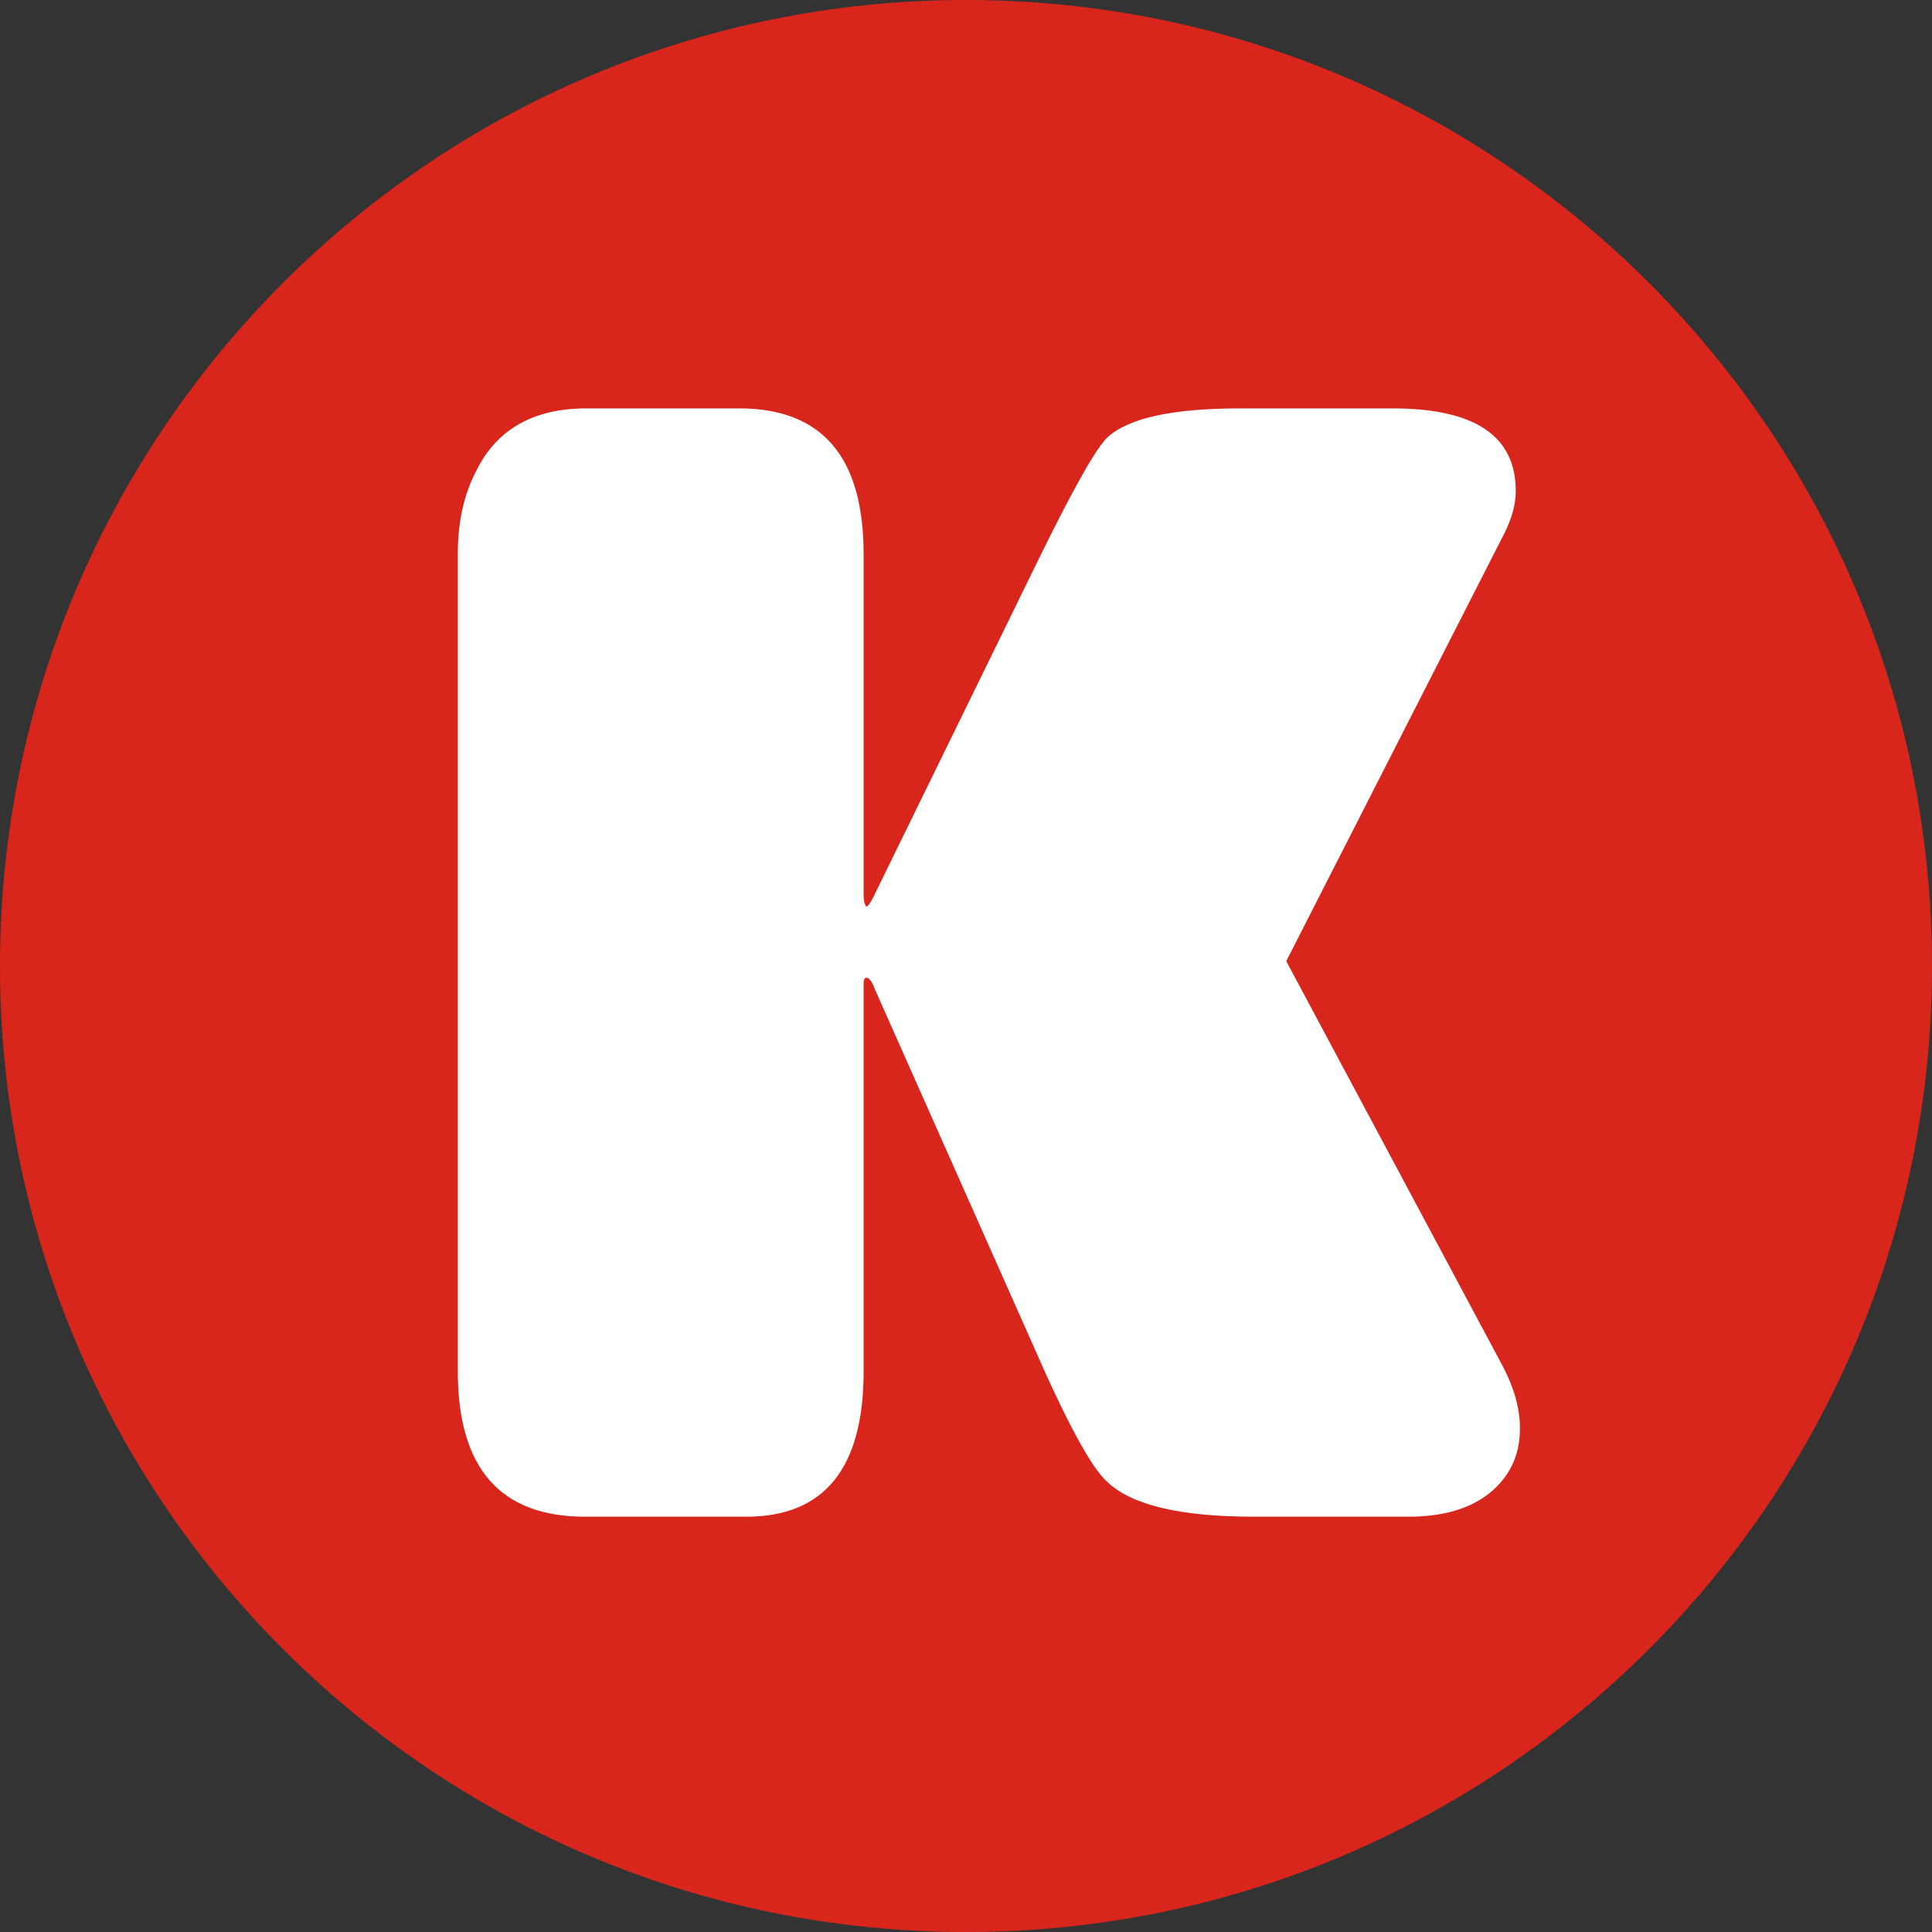
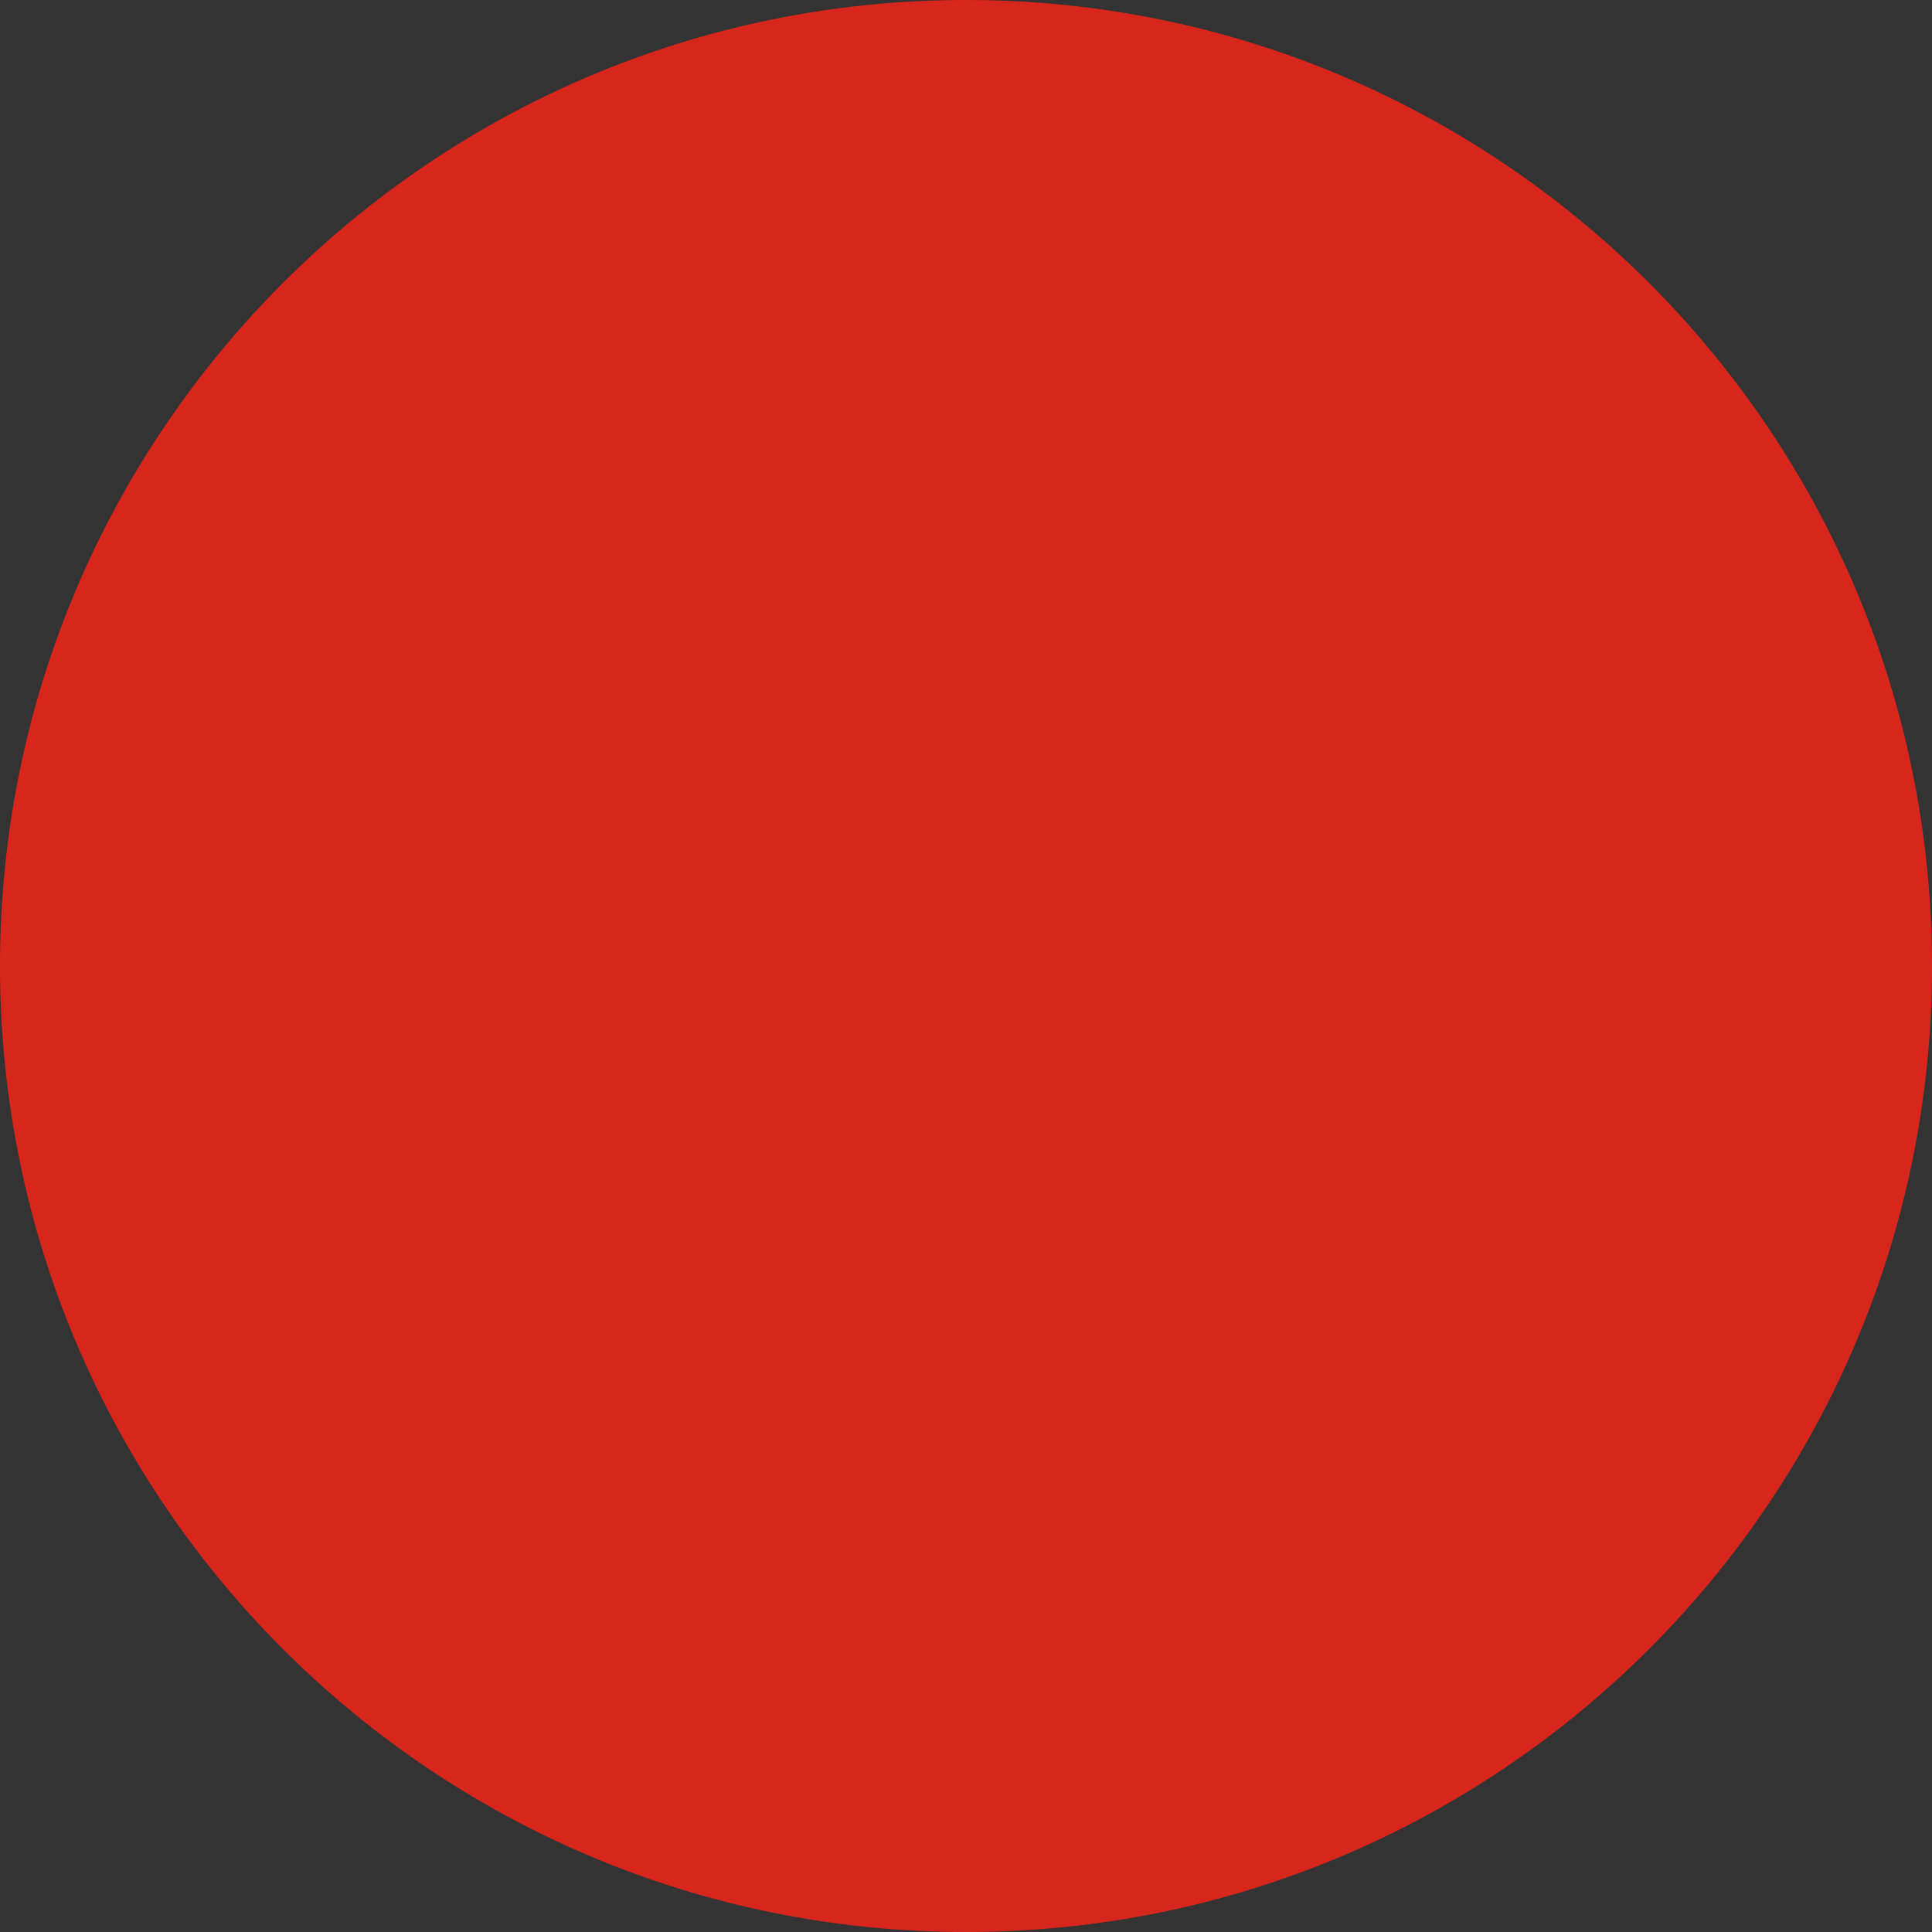
<svg xmlns="http://www.w3.org/2000/svg" height="2500" width="2500" viewBox="0 0 256.5 256.5">
  <rect x="0" y="0" width="256.5" height="256.5" fill="#333333" stroke="none" />
  <switch>
    <g clip-rule="evenodd" fill-rule="evenodd">
      <path d="M256.5 128.25c0 70.831-57.42 128.25-128.25 128.25C57.419 256.5 0 199.081 0 128.25S57.419 0 128.25 0C199.08 0 256.5 57.419 256.5 128.25z" fill="#d9261c" />
-       <path d="M114.657 130.58c0-.62.189-.869.56-.745.371.247.68.745.929 1.487l20.809 46.821c4.585 10.528 7.928 16.722 10.032 18.578 3.22 3.098 9.724 4.645 19.509 4.645h20.438c4.705 0 8.358-1.084 10.962-3.251 2.603-2.167 3.899-4.985 3.899-8.452 0-2.603-.742-5.327-2.227-8.176l-28.799-53.879 28.983-56.853c.989-1.982 1.487-3.84 1.487-5.574 0-7.31-5.45-10.961-16.352-10.961h-20.253c-8.792 0-14.615 1.238-17.462 3.716-1.486 1.238-4.71 6.937-9.661 17.093l-20.996 42.918c-.745 1.609-1.238 2.416-1.487 2.416-.249-.249-.374-.807-.374-1.674V73.54c0-12.881-5.509-19.322-16.535-19.322H77.871c-7.059 0-11.953 2.785-14.677 8.361-1.609 3.096-2.414 6.75-2.414 10.961v108.505c0 12.881 5.634 19.32 16.906 19.32h21.365c10.405 0 15.606-6.438 15.606-19.32z" fill="#fff" />
    </g>
  </switch>
</svg>